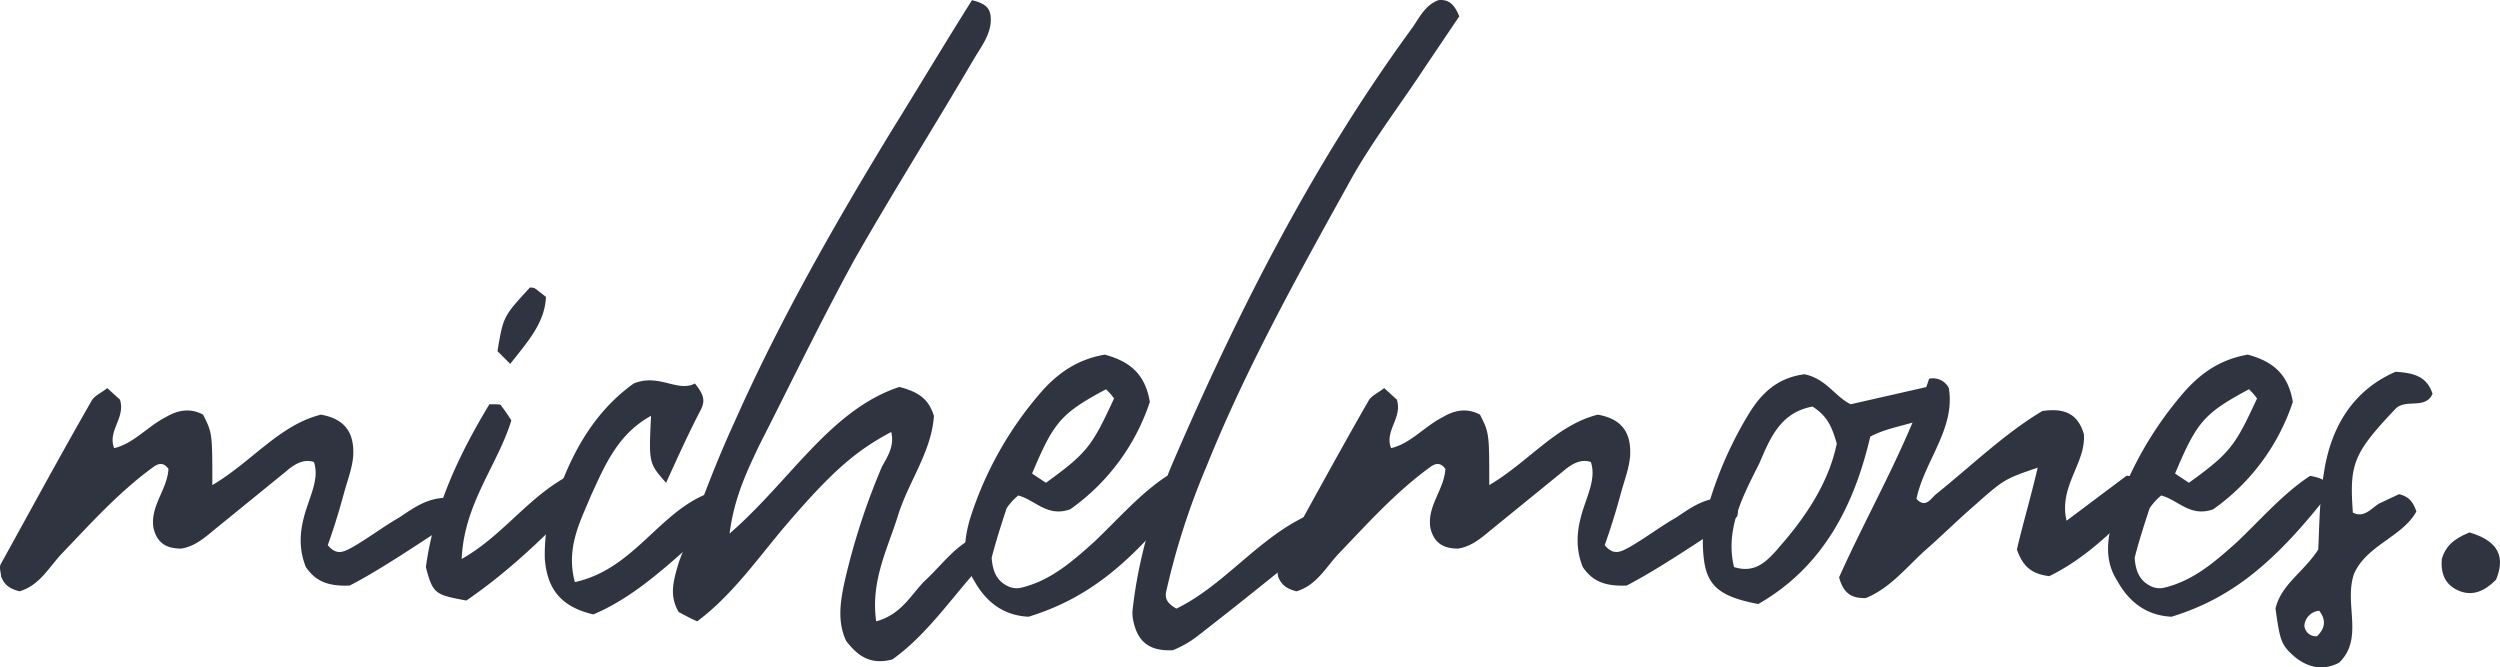
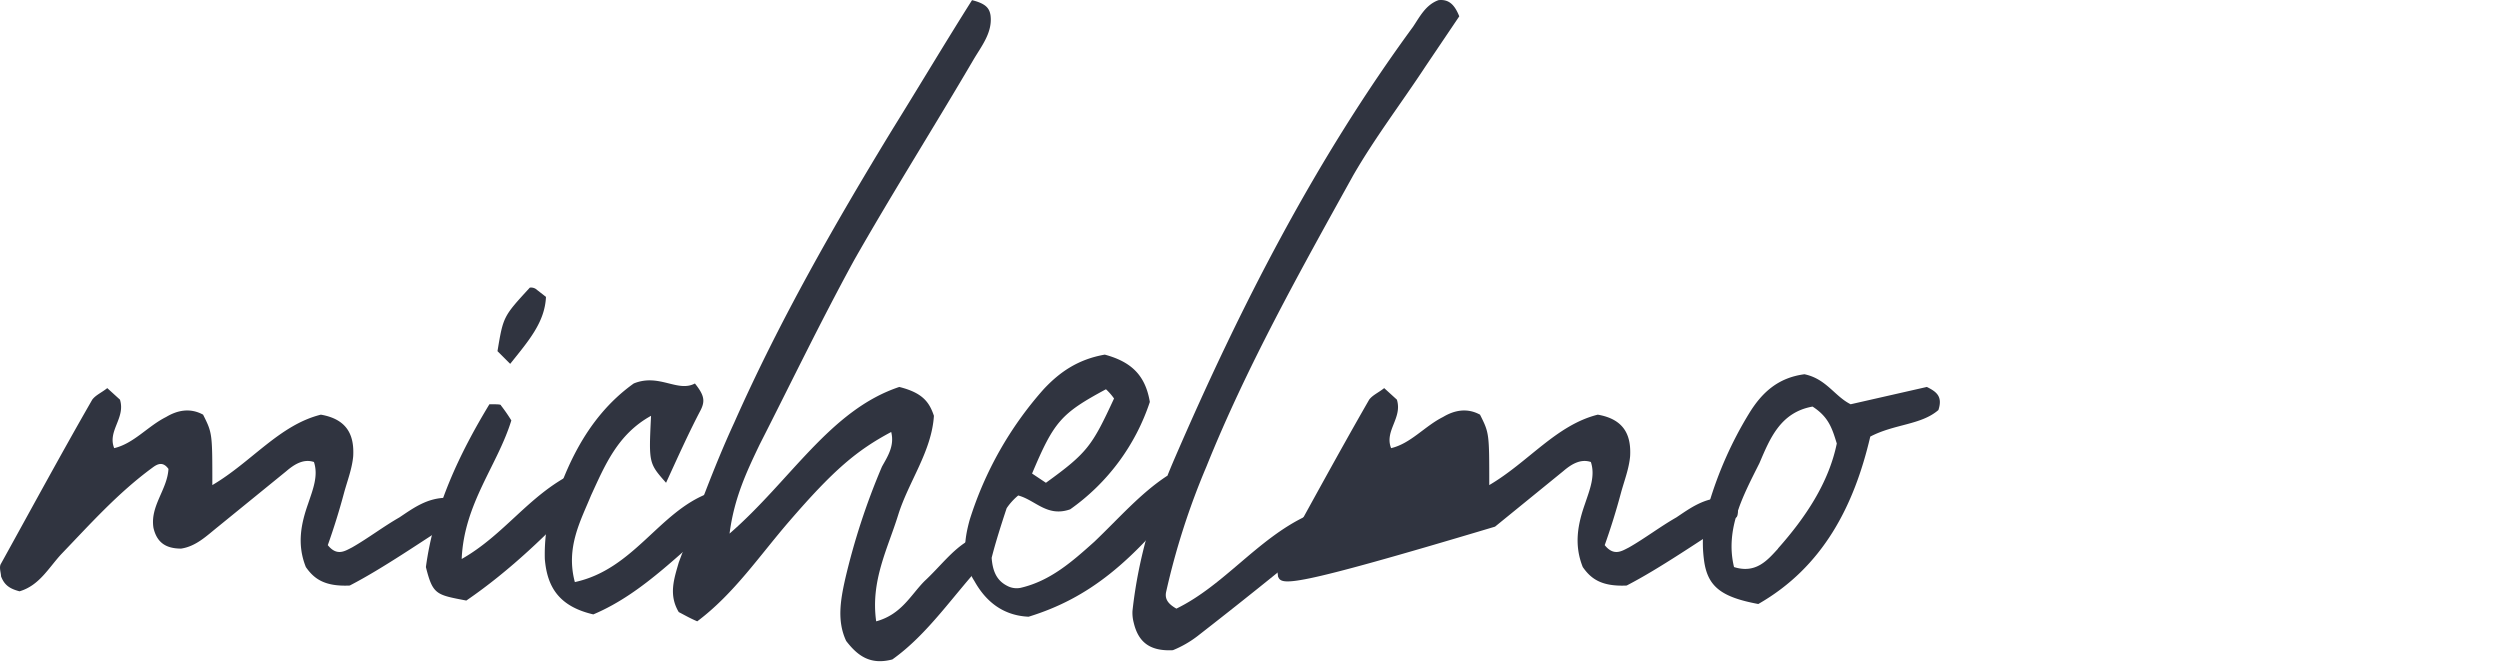
<svg xmlns="http://www.w3.org/2000/svg" viewBox="0 0 649.57 173.42">
  <defs>
    <style>.cls-1{fill:#303440;}</style>
  </defs>
  <title>logo-michelmones</title>
  <g id="Laag_2" data-name="Laag 2">
    <g id="Laag_1-2" data-name="Laag 1">
      <path class="cls-1" d="M.27,149.74c0-.9-.6-2.4,0-3.3,7.8-14.1,15.6-28.5,23.7-42.6.9-1.2,2.4-1.8,3.9-3l3.3,3c1.5,4.8-3.3,8.1-1.5,12.6,5.1-1.2,8.7-5.7,13.5-8.1,3-1.8,6.3-2.4,9.6-.6,2.4,4.8,2.4,4.8,2.4,18.3,10.2-6,17.4-15.6,28.2-18.3,6.9,1.2,8.7,5.4,8.4,10.8-.3,3.3-1.5,6.3-2.4,9.6-1.2,4.5-2.7,9.3-4.2,13.5,2.4,3,4.5,1.5,6.3.6,4.2-2.4,8.1-5.4,12.3-7.8,3.6-2.4,7.2-5.1,12.3-5.1a41.76,41.76,0,0,1,3.9,1.8c-.3,1.2,0,2.7-.6,3.3-9.9,6.3-19.8,13.2-28.5,17.7-6.6.3-9.3-1.8-11.4-4.8-2.4-6-1.2-11.4.6-16.5,1.2-3.6,2.7-7.2,1.5-10.8-2.7-.9-5.1.6-7.2,2.4l-17.7,14.4c-3,2.4-5.7,5.1-9.6,5.7-3.9,0-6.3-1.5-7.2-5.4-.9-5.7,3.6-9.9,3.9-15.3-1.5-2.1-3-1.2-4.2-.3-9,6.6-16.2,14.7-23.7,22.5-3.3,3.6-5.7,8.1-10.8,9.6C2.67,153,1.17,152.14.27,149.74Z" />
      <path class="cls-1" d="M110.66,147.34c2.1-15.6,8.7-29.4,16.5-42.3,2.1,0,3,0,3,.3a43.89,43.89,0,0,1,2.7,3.9c-3.6,11.7-12.3,21.6-12.9,36,11.1-6.3,17.4-16.5,28.8-22.2,1.5,2.1,2.4,3.6,3.6,5.1-9.9,10.5-19.8,20.1-31.2,27.9C113.36,154.54,112.46,154.54,110.66,147.34Zm18.6-56.1c1.5-9,1.5-9,8.4-16.5a2.25,2.25,0,0,1,1.5.3l2.7,2.1c-.3,6.6-4.5,11.4-9.3,17.4Z" />
      <path class="cls-1" d="M141.56,145.24a46.45,46.45,0,0,1,.3-6.6c3.9-15.6,10.2-30,22.8-39,6.6-2.7,11.4,2.4,15.9,0,2.4,3,2.7,4.5,1.5,6.9-3,5.7-5.7,11.7-9,18.9-4.5-5.1-4.5-5.1-3.9-17.4-8.7,4.8-12,12.9-15.6,20.7-2.7,6.6-6.6,13.5-4.2,22.5,15.3-3.3,21.9-18.3,34.8-23.1,2.7.6,4.2,1.8,4.8,5.4-11.4,9-21.3,20.4-34.8,26.1C145.16,157.54,142.16,152.44,141.56,145.24Z" />
      <path class="cls-1" d="M219.86,166.54c-2.4-5.1-1.5-10.5-.3-15.9a177.05,177.05,0,0,1,9.6-29.4c1.5-2.7,3.3-5.4,2.4-9-9,4.8-15,9.9-26.4,23.1-7.8,9-14.4,18.9-24,26.1-2.1-.9-3.6-1.8-4.8-2.4-2.7-4.5-1.2-8.7,0-12.9,4.5-12,9-24.6,14.4-36.3,11.7-26.4,26.1-51.6,41.1-76.2,6.9-11.1,13.5-22.2,20.7-33.6,3.6.9,4.5,2.1,4.8,3.9.6,4.5-2.4,8.1-4.5,11.7-10.2,17.4-21,34.5-30.9,51.9-8.7,15.9-16.5,32.1-24.6,48-3.3,6.9-6.6,13.8-7.8,23.1,15.9-13.8,26.1-32.1,44.1-38.1,6,1.5,7.8,3.9,9,7.5-.6,9.3-6.6,17.1-9.3,25.8s-7.2,17.1-5.7,27.6c6.6-1.8,9-6.9,12.6-10.5,3.9-3.6,7.2-8.1,11.4-10.5,2.7,0,3.9.9,4.8,2.7-.3.6,0,2.1-.6,2.7-8.1,8.7-14.7,18.9-24,25.5C226.16,172.84,222.86,170.44,219.86,166.54Z" />
      <path class="cls-1" d="M253.16,150.94c-3.3-5.1-2.7-10.5-1.2-15.9a92.9,92.9,0,0,1,19.2-33.9c4.2-4.5,9-7.8,15.9-9,6.6,1.8,10.5,5.1,11.7,12.3a55.48,55.48,0,0,1-20.7,27.9c-6,2.1-9-2.4-13.5-3.6a15.72,15.72,0,0,0-3,3.3c-1.5,4.5-3,9.3-3.9,12.9.3,4.2,1.8,6.3,4.5,7.5a5.19,5.19,0,0,0,3,.3c7.8-1.8,13.5-6.9,19.2-12,6.3-6,12-12.6,18.9-17.1,3.3.6,4.8,1.5,5.4,3.9-14.4,18.6-25.8,27.9-41.4,32.7C260.66,159.94,256.16,156.34,253.16,150.94Zm36.3-47.4a15,15,0,0,0-2.1-2.4c-11.7,6.3-13.5,8.4-19.2,21.9l3.6,2.4C282.56,117.64,283.76,115.84,289.46,103.54Z" />
      <path class="cls-1" d="M294.56,161.74a9.89,9.89,0,0,1-.31-3c1.5-13.8,5.41-26.7,10.81-39.3,17.1-39.6,36.59-77.7,62.1-112.5,1.8-2.7,3.3-5.7,6.6-6.9,2.7-.3,4.2,1.2,5.4,4.2l-8.7,12.9c-6.3,9.6-13.2,18.6-18.9,28.5-13.8,24.9-27.6,49.5-38.1,75.6a188.4,188.4,0,0,0-10.5,32.7c-.3,1.8.6,3,2.7,4.2,12.3-6,21-18,33.6-24,2.1.6,3.6,1.2,4.2,3.3,0,.6,0,2.1-.6,2.4-10.5,8.7-21,17.1-31.8,25.5a27.55,27.55,0,0,1-6.31,3.6C298.75,169.24,295.75,166.84,294.56,161.74Z" />
-       <path class="cls-1" d="M332.05,149.74c0-.9-.6-2.4,0-3.3,7.8-14.1,15.6-28.5,23.7-42.6.9-1.2,2.4-1.8,3.9-3l3.3,3c1.5,4.8-3.3,8.1-1.5,12.6,5.1-1.2,8.7-5.7,13.5-8.1,3-1.8,6.3-2.4,9.6-.6,2.4,4.8,2.4,4.8,2.4,18.3,10.2-6,17.4-15.6,28.2-18.3,6.9,1.2,8.7,5.4,8.4,10.8-.3,3.3-1.5,6.3-2.4,9.6-1.2,4.5-2.7,9.3-4.2,13.5,2.4,3,4.5,1.5,6.3.6,4.2-2.4,8.1-5.4,12.31-7.8,3.59-2.4,7.19-5.1,12.29-5.1a40.61,40.61,0,0,1,3.9,1.8c-.3,1.2,0,2.7-.6,3.3-9.9,6.3-19.8,13.2-28.5,17.7-6.6.3-9.3-1.8-11.4-4.8-2.4-6-1.2-11.4.6-16.5,1.2-3.6,2.7-7.2,1.5-10.8-2.7-.9-5.1.6-7.2,2.4l-17.7,14.4c-3,2.4-5.7,5.1-9.6,5.7-3.9,0-6.3-1.5-7.2-5.4-.9-5.7,3.6-9.9,3.9-15.3-1.5-2.1-3-1.2-4.2-.3-9,6.6-16.2,14.7-23.7,22.5-3.3,3.6-5.7,8.1-10.8,9.6C334.45,153,333,152.14,332.05,149.74Z" />
+       <path class="cls-1" d="M332.05,149.74c0-.9-.6-2.4,0-3.3,7.8-14.1,15.6-28.5,23.7-42.6.9-1.2,2.4-1.8,3.9-3l3.3,3c1.5,4.8-3.3,8.1-1.5,12.6,5.1-1.2,8.7-5.7,13.5-8.1,3-1.8,6.3-2.4,9.6-.6,2.4,4.8,2.4,4.8,2.4,18.3,10.2-6,17.4-15.6,28.2-18.3,6.9,1.2,8.7,5.4,8.4,10.8-.3,3.3-1.5,6.3-2.4,9.6-1.2,4.5-2.7,9.3-4.2,13.5,2.4,3,4.5,1.5,6.3.6,4.2-2.4,8.1-5.4,12.31-7.8,3.59-2.4,7.19-5.1,12.29-5.1a40.61,40.61,0,0,1,3.9,1.8c-.3,1.2,0,2.7-.6,3.3-9.9,6.3-19.8,13.2-28.5,17.7-6.6.3-9.3-1.8-11.4-4.8-2.4-6-1.2-11.4.6-16.5,1.2-3.6,2.7-7.2,1.5-10.8-2.7-.9-5.1.6-7.2,2.4l-17.7,14.4C334.45,153,333,152.14,332.05,149.74Z" />
      <path class="cls-1" d="M442.75,145.54a33.65,33.65,0,0,1,1.2-14.4,98.47,98.47,0,0,1,10.5-23.7c3.3-5.4,7.5-9.3,14.4-10.2,5.7,1.2,7.8,5.7,12,7.8l19.8-4.5c2.4,1.2,4.2,2.4,3,6-4.5,3.9-11.4,3.6-17.7,6.9-4.2,18-12.3,33.9-29.1,43.5C447.25,155.14,443.65,152.44,442.75,145.54Zm19.2-3c7.2-8.1,13.2-17.1,15.3-27.3-1.2-3.9-2.1-6.9-6.3-9.6-8.4,1.5-11.1,8.4-13.8,14.7-4.2,8.4-9,17.1-6.6,27C456.25,149.14,459.25,145.54,462,142.54Z" />
-       <path class="cls-1" d="M477.85,150c7.5-16.8,17.4-33.6,23.4-51.6a4.63,4.63,0,0,1,5.1,2.4c1.8,10.5-6.3,18.9-8.4,28.8,2.4,2.7,3.9-.3,5.1-1.2,9.3-7.5,18-15.9,27.6-21.6,6-.9,9.3.9,10.8,6,.6,7.5-6.6,13.5-4.5,22.5l15.6-11.7c3.3.3,5.1.9,5.7,4.5-7.5,8.4-15.9,16.8-25.8,21.6-4.8-.6-6.9-2.7-8.4-6.9,1.5-6.6,3.6-13.5,5.4-21.3-8.7,3-8.7,3-16.5,9.9-4.5,3.9-8.7,8.1-13.2,12-4.8,4.5-9,9.6-15,12C481.45,155.44,479.05,154.54,477.85,150Z" />
-       <path class="cls-1" d="M550.14,150.94c-3.3-5.1-2.7-10.5-1.2-15.9a92.9,92.9,0,0,1,19.2-33.9c4.2-4.5,9-7.8,15.9-9,6.6,1.8,10.5,5.1,11.7,12.3a55.48,55.48,0,0,1-20.7,27.9c-6,2.1-9-2.4-13.5-3.6a15.72,15.72,0,0,0-3,3.3c-1.5,4.5-3,9.3-3.9,12.9.3,4.2,1.8,6.3,4.5,7.5a5.19,5.19,0,0,0,3,.3c7.8-1.8,13.5-6.9,19.2-12,6.3-6,12-12.6,18.9-17.1,3.3.6,4.8,1.5,5.4,3.9-14.4,18.6-25.8,27.9-41.4,32.7C557.64,159.94,553.14,156.34,550.14,150.94Zm36.3-47.4a15,15,0,0,0-2.1-2.4c-11.7,6.3-13.5,8.4-19.2,21.9l3.6,2.4C579.54,117.64,580.74,115.84,586.44,103.54Z" />
-       <path class="cls-1" d="M596.64,171c-3.9-3.3-4.2-4.2-5.4-12.9,1.5-6.3,7.2-9.3,11.1-15.3.3-6,.3-12.9,1.5-20.1,1.8-11.7,7.5-21.3,18.6-26.1,4.8.3,8.1,1.2,9.6,5.7-1.8,4.2-6.9,1.2-9.6,3.9-11.1,11.7-12,14.4-11.1,27,3,1.5,4.8-1.2,6.9-2.4l5.1-2.4c2.4.6,3.6,1.8,4.5,4.5-3.6,6.6-12.9,8.7-16.2,16.2-2.7,7.8,2.7,16.8-3.9,23.1C603.54,174.34,599.94,173.44,596.64,171Zm6-12.3a4.19,4.19,0,0,0-3.9,3.9,3,3,0,0,0,3.3,2.7C604.14,163.24,604.44,161.14,602.64,158.74Z" />
-       <path class="cls-1" d="M634.44,145.24c.9-3,2.7-5.1,7.2-6.9,6,1.8,9.9,5.1,6.9,12.3-3,3-6,4.2-9.3,3C635.34,152.14,634.14,149.14,634.44,145.24Z" />
    </g>
  </g>
</svg>